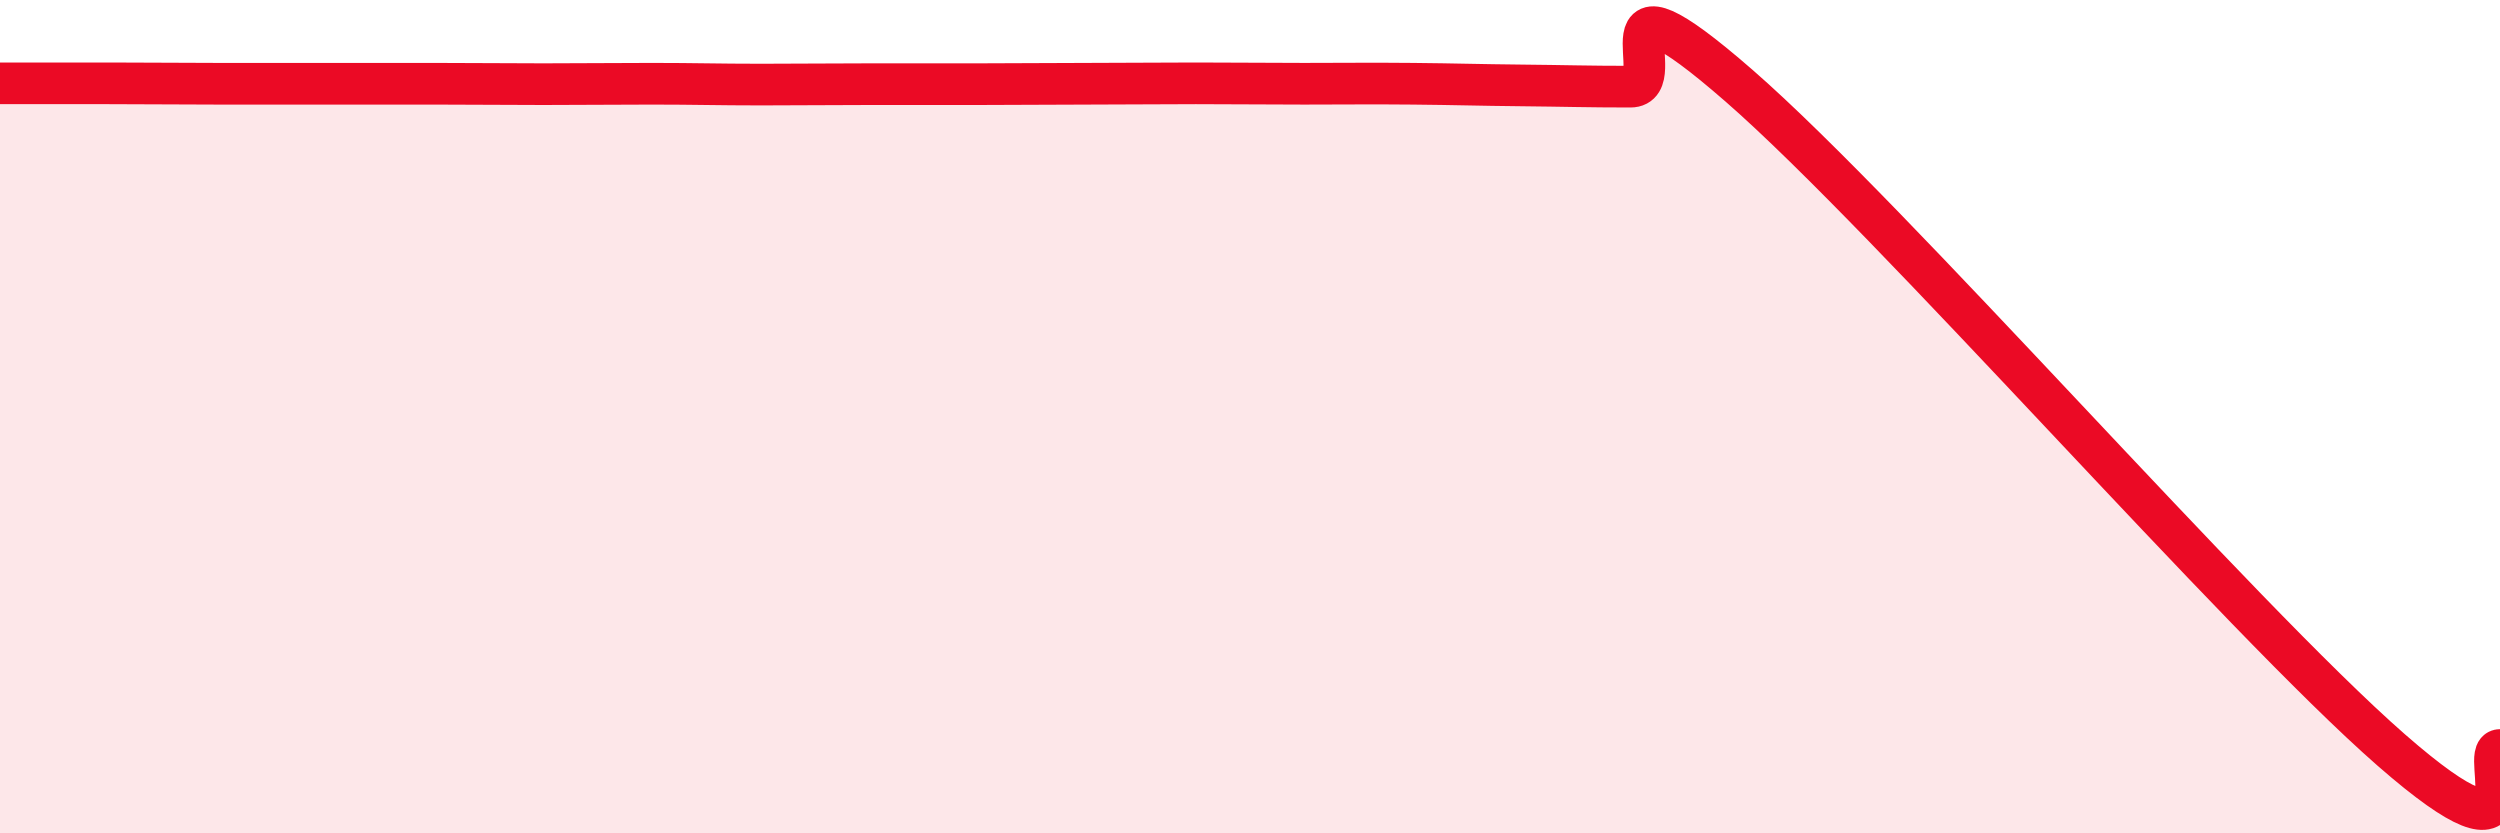
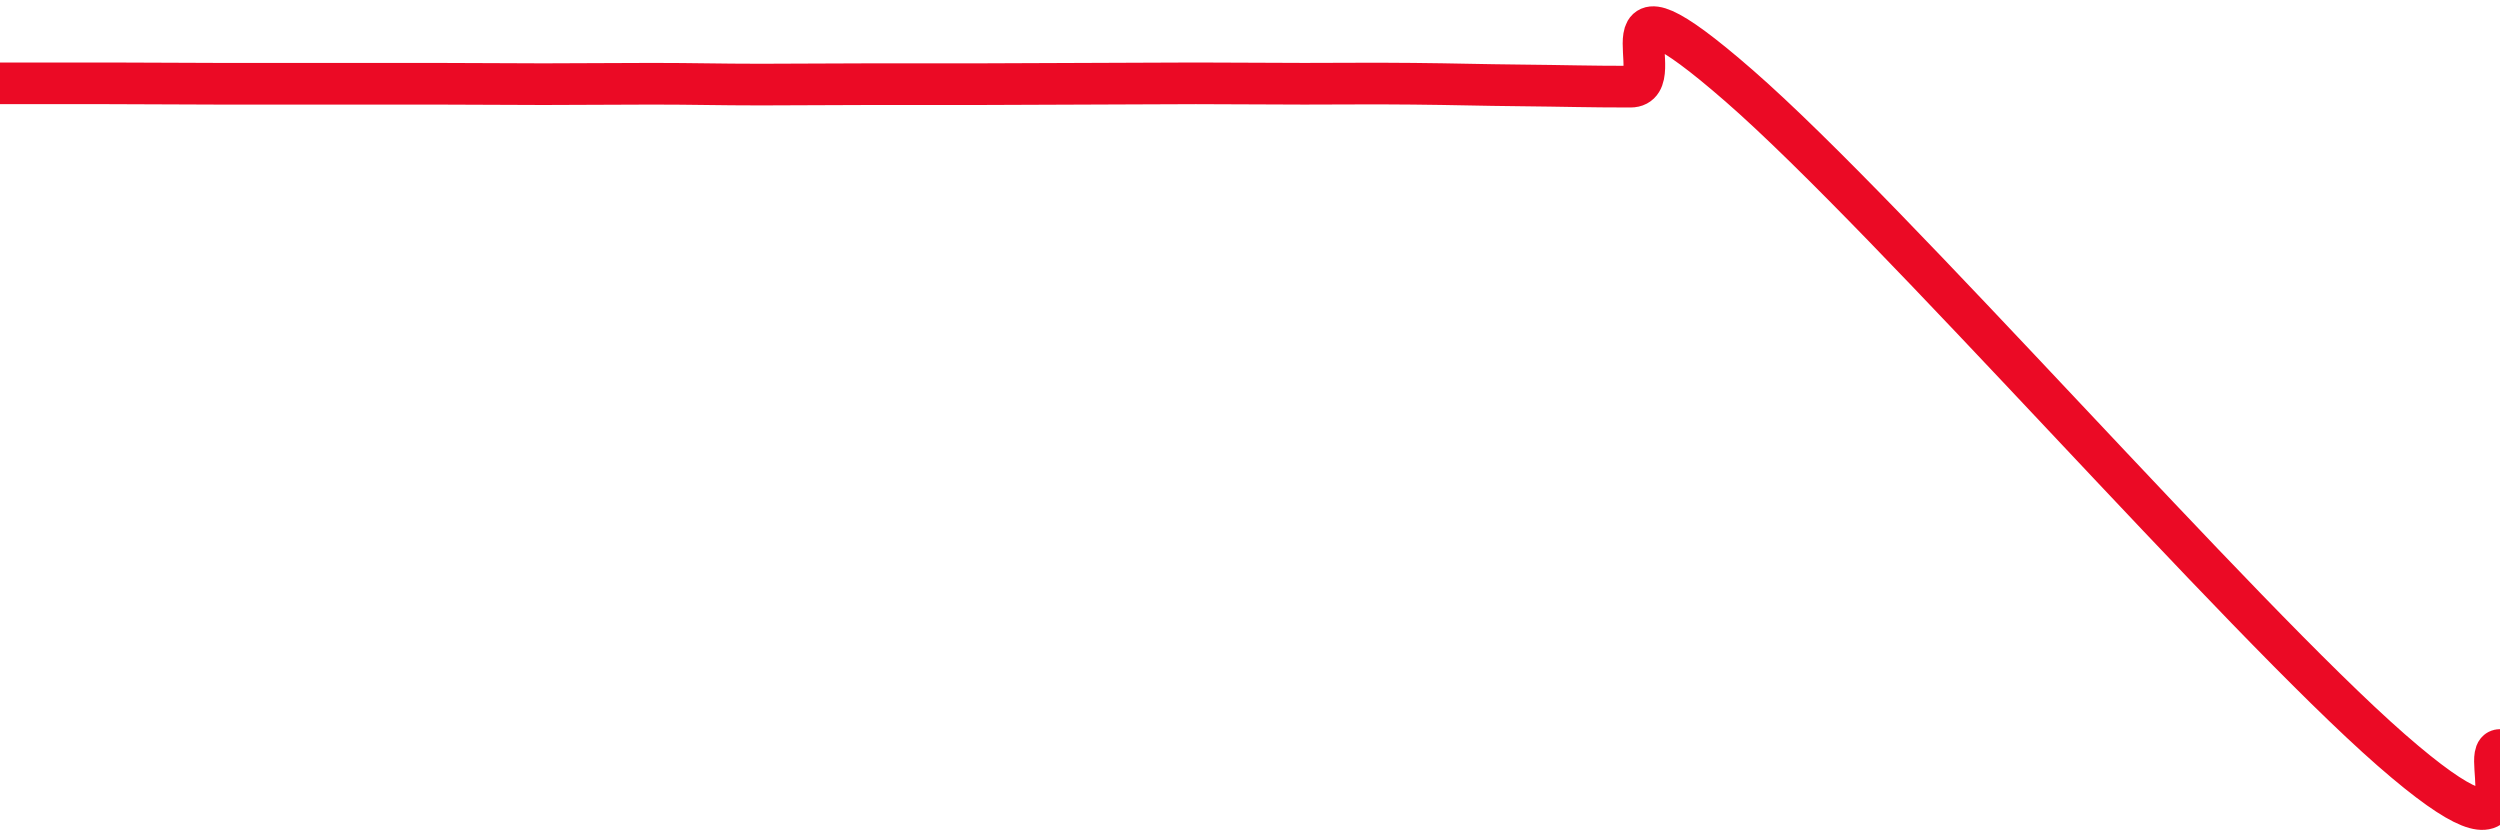
<svg xmlns="http://www.w3.org/2000/svg" width="60" height="20" viewBox="0 0 60 20">
-   <path d="M 0,2 C 0.52,2 1.57,2 2.61,2 C 3.65,2 4.18,2.01 5.22,2.01 C 6.26,2.01 6.79,2.01 7.83,2.01 C 8.87,2.01 9.39,2.01 10.43,2.01 C 11.47,2.01 12,2.02 13.04,2.02 C 14.08,2.02 14.61,2.01 15.65,2.01 C 16.69,2.01 17.22,2.03 18.26,2.03 C 19.3,2.03 19.83,2.02 20.87,2.02 C 21.91,2.02 22.44,2.02 23.48,2.02 C 24.52,2.02 25.05,2.01 26.09,2.01 C 27.13,2.01 27.66,2 28.7,2 C 29.74,2 30.26,2.01 31.3,2.01 C 32.34,2.01 32.87,2 33.91,2.01 C 34.95,2.02 35.48,2.04 36.52,2.05 C 37.56,2.06 38.09,2.08 39.13,2.08 C 40.17,2.08 38.09,-1.12 41.74,2.06 C 45.39,5.24 53.74,14.81 57.39,18 C 61.04,21.19 59.48,18 60,18L60 20L0 20Z" fill="#EB0A25" opacity="0.1" stroke-linecap="round" stroke-linejoin="round" />
  <path d="M 0,2 C 0.52,2 1.57,2 2.61,2 C 3.65,2 4.18,2.01 5.22,2.01 C 6.26,2.01 6.79,2.01 7.83,2.01 C 8.87,2.01 9.39,2.01 10.43,2.01 C 11.47,2.01 12,2.02 13.04,2.02 C 14.08,2.02 14.61,2.01 15.65,2.01 C 16.69,2.01 17.22,2.03 18.26,2.03 C 19.3,2.03 19.83,2.02 20.87,2.02 C 21.91,2.02 22.44,2.02 23.48,2.02 C 24.52,2.02 25.05,2.01 26.09,2.01 C 27.13,2.01 27.66,2 28.7,2 C 29.74,2 30.26,2.01 31.3,2.01 C 32.34,2.01 32.87,2 33.91,2.01 C 34.95,2.02 35.48,2.04 36.52,2.05 C 37.56,2.06 38.09,2.08 39.13,2.08 C 40.17,2.08 38.09,-1.12 41.74,2.06 C 45.39,5.24 53.74,14.81 57.39,18 C 61.04,21.19 59.48,18 60,18" stroke="#EB0A25" stroke-width="1" fill="none" stroke-linecap="round" stroke-linejoin="round" />
</svg>